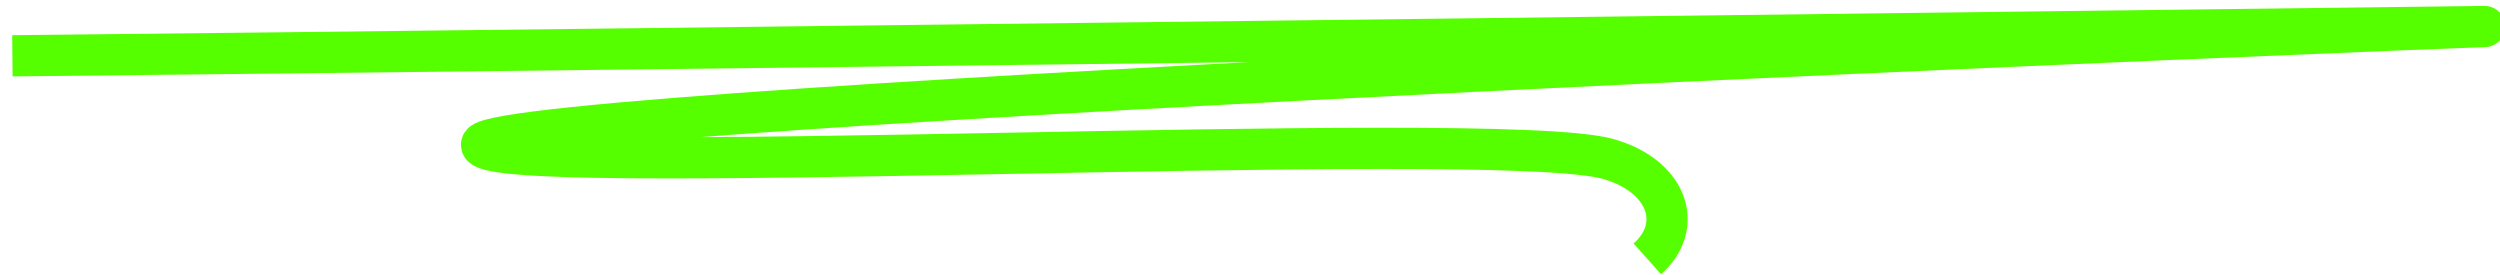
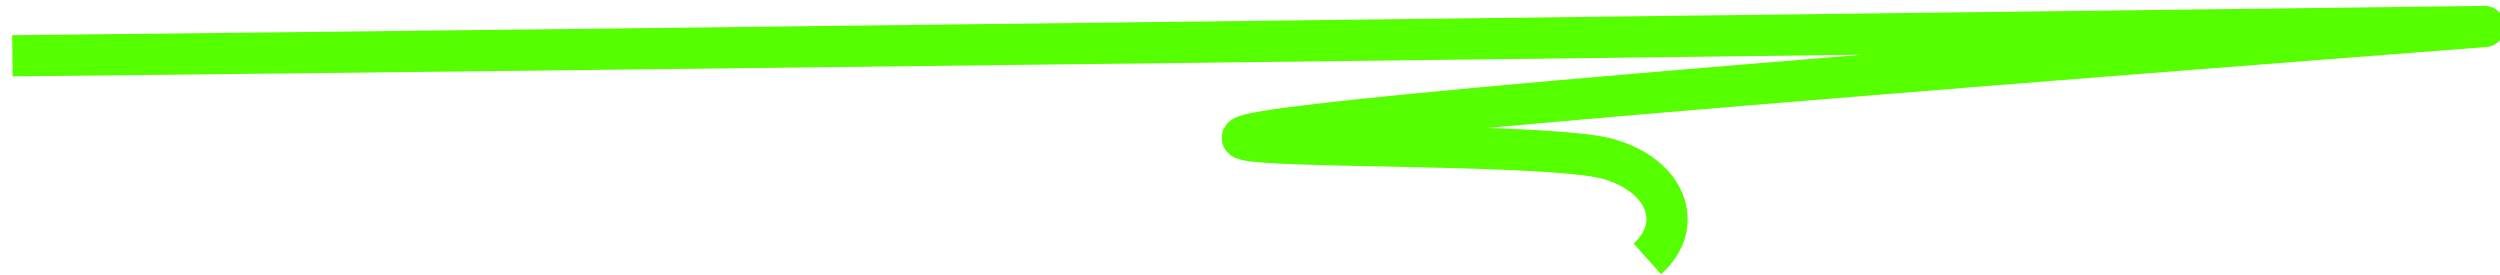
<svg xmlns="http://www.w3.org/2000/svg" width="182" height="20" viewBox="0 0 182 20" fill="none">
-   <path d="M0.902 4.062C41.359 3.652 181.992 1.92 180.879 1.931C179.488 1.945 36.793 7.654 35.082 10.454C33.372 13.254 108.699 9.222 117.07 11.571C121.332 12.768 122.684 16.384 119.927 18.846" stroke="#55FF00" stroke-width="3" />
+   <path d="M0.902 4.062C41.359 3.652 181.992 1.92 180.879 1.931C33.372 13.254 108.699 9.222 117.07 11.571C121.332 12.768 122.684 16.384 119.927 18.846" stroke="#55FF00" stroke-width="3" />
</svg>